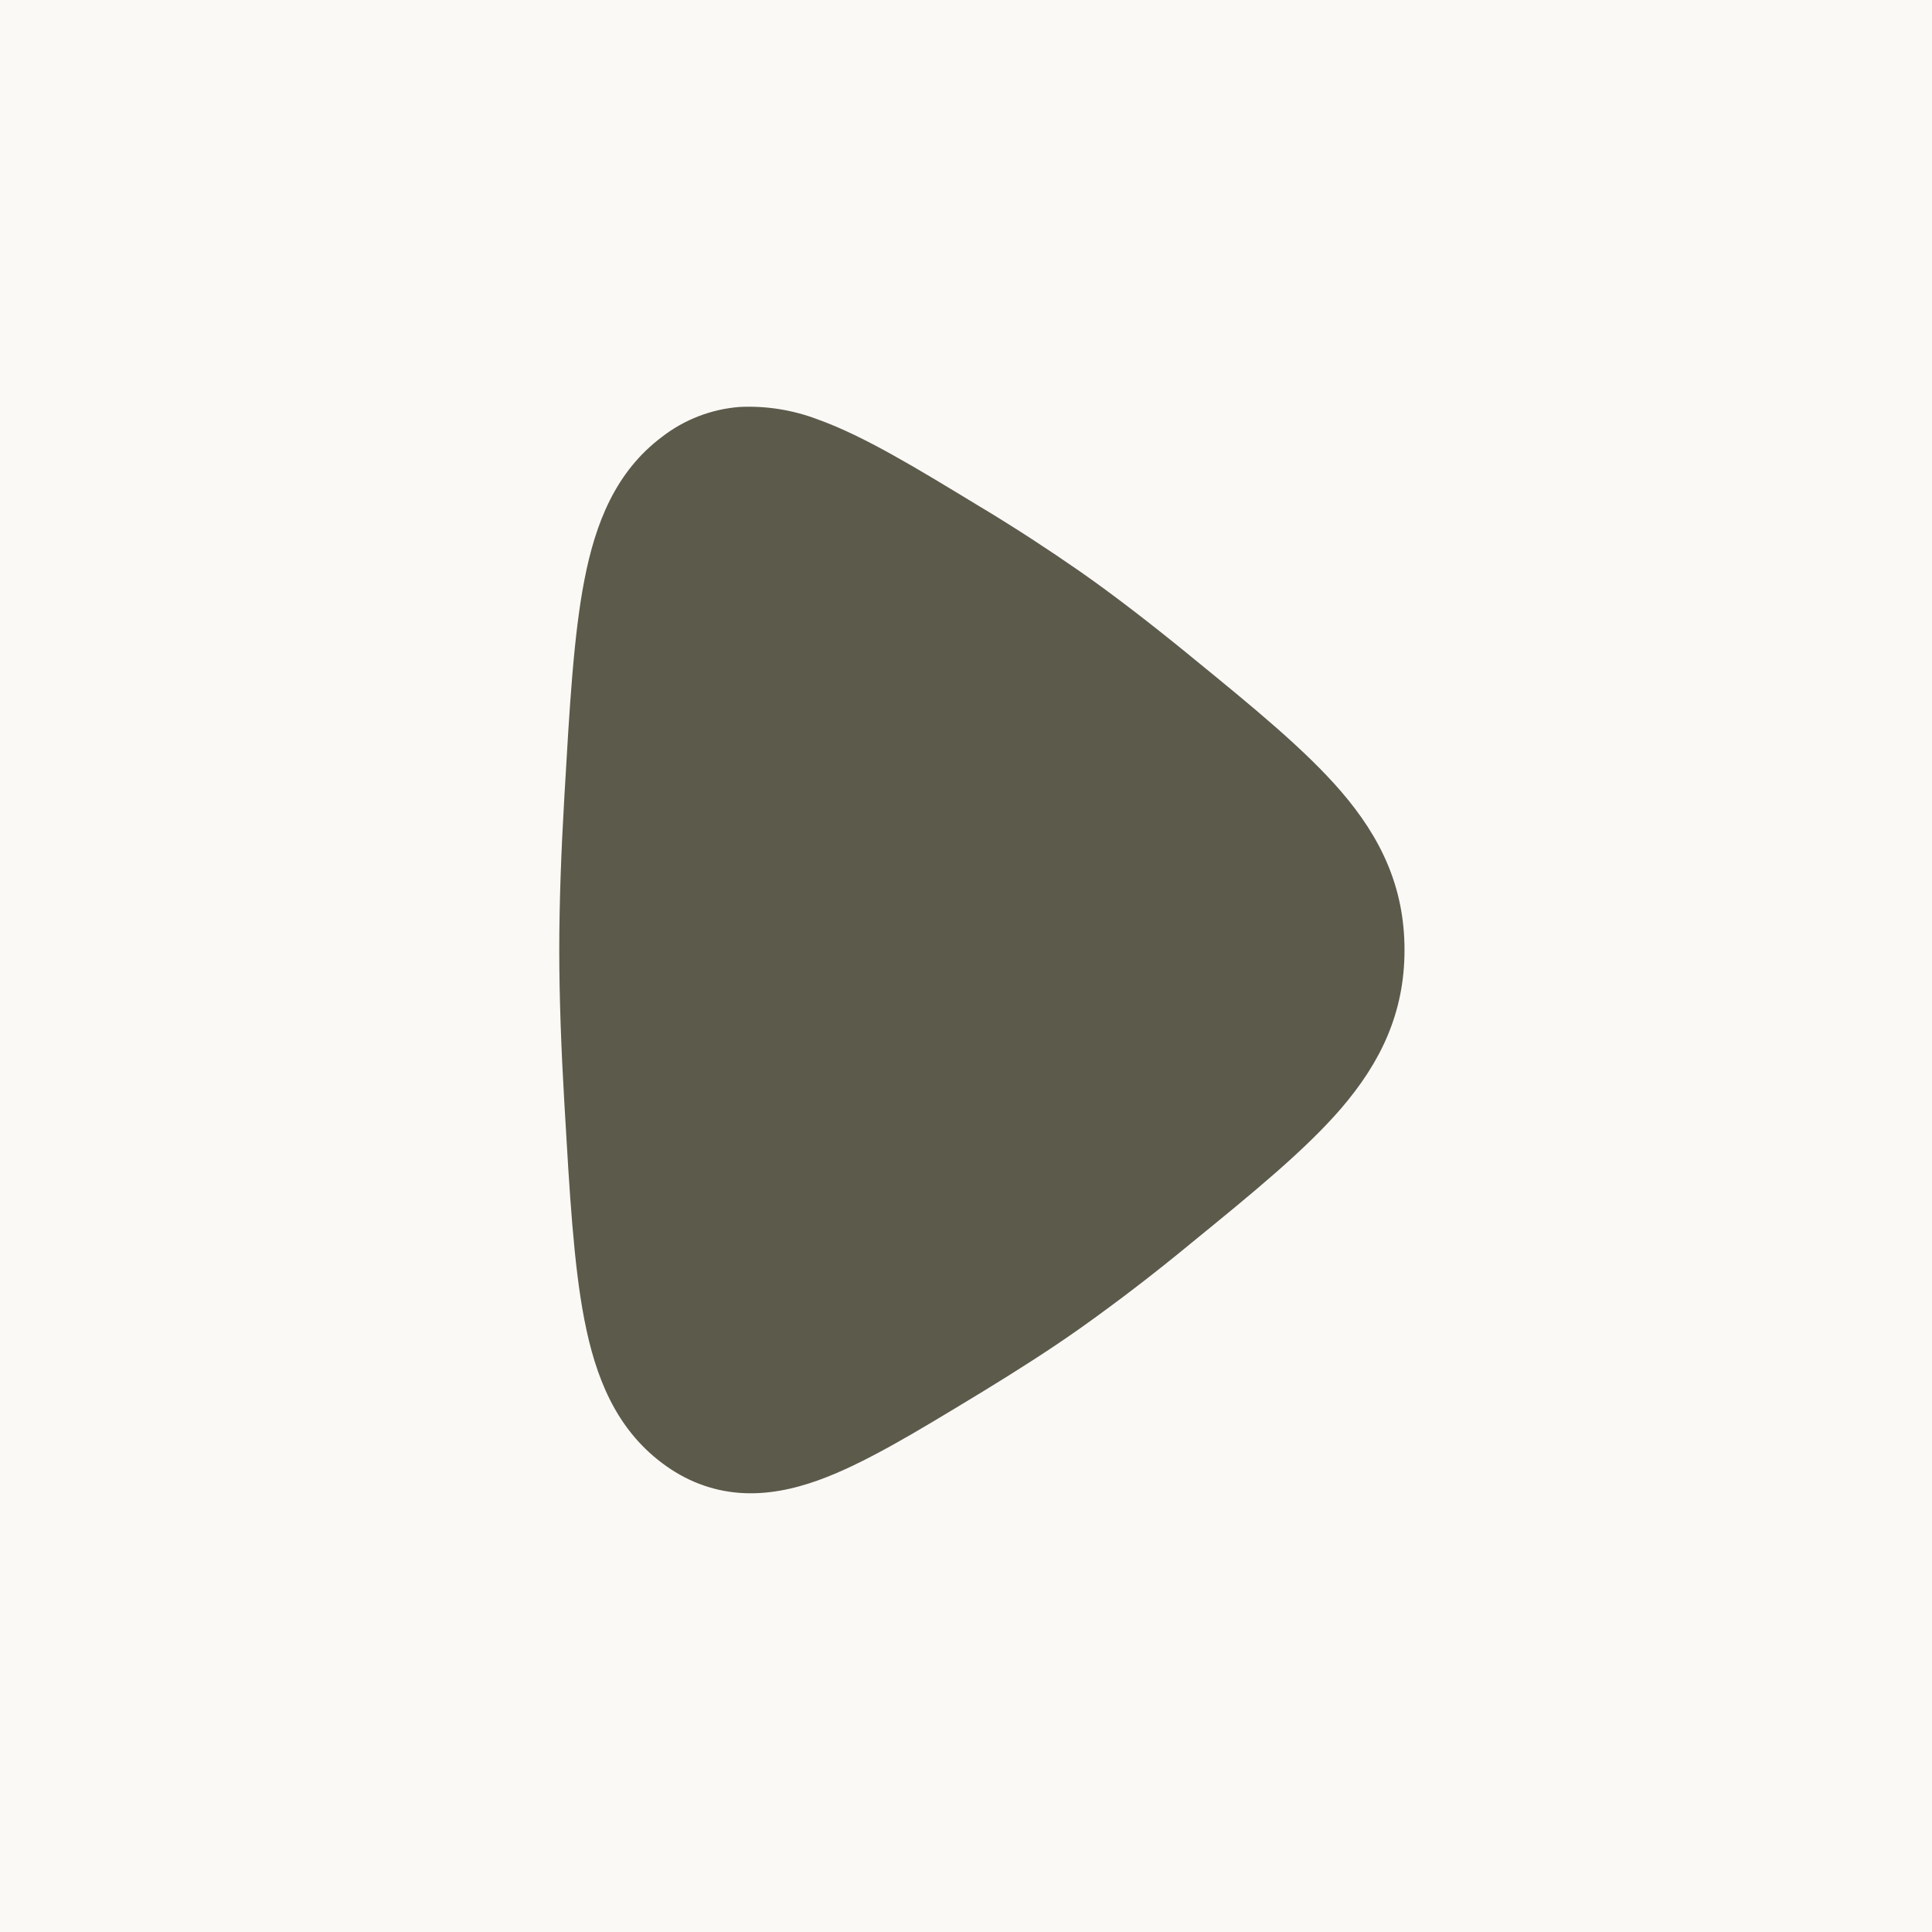
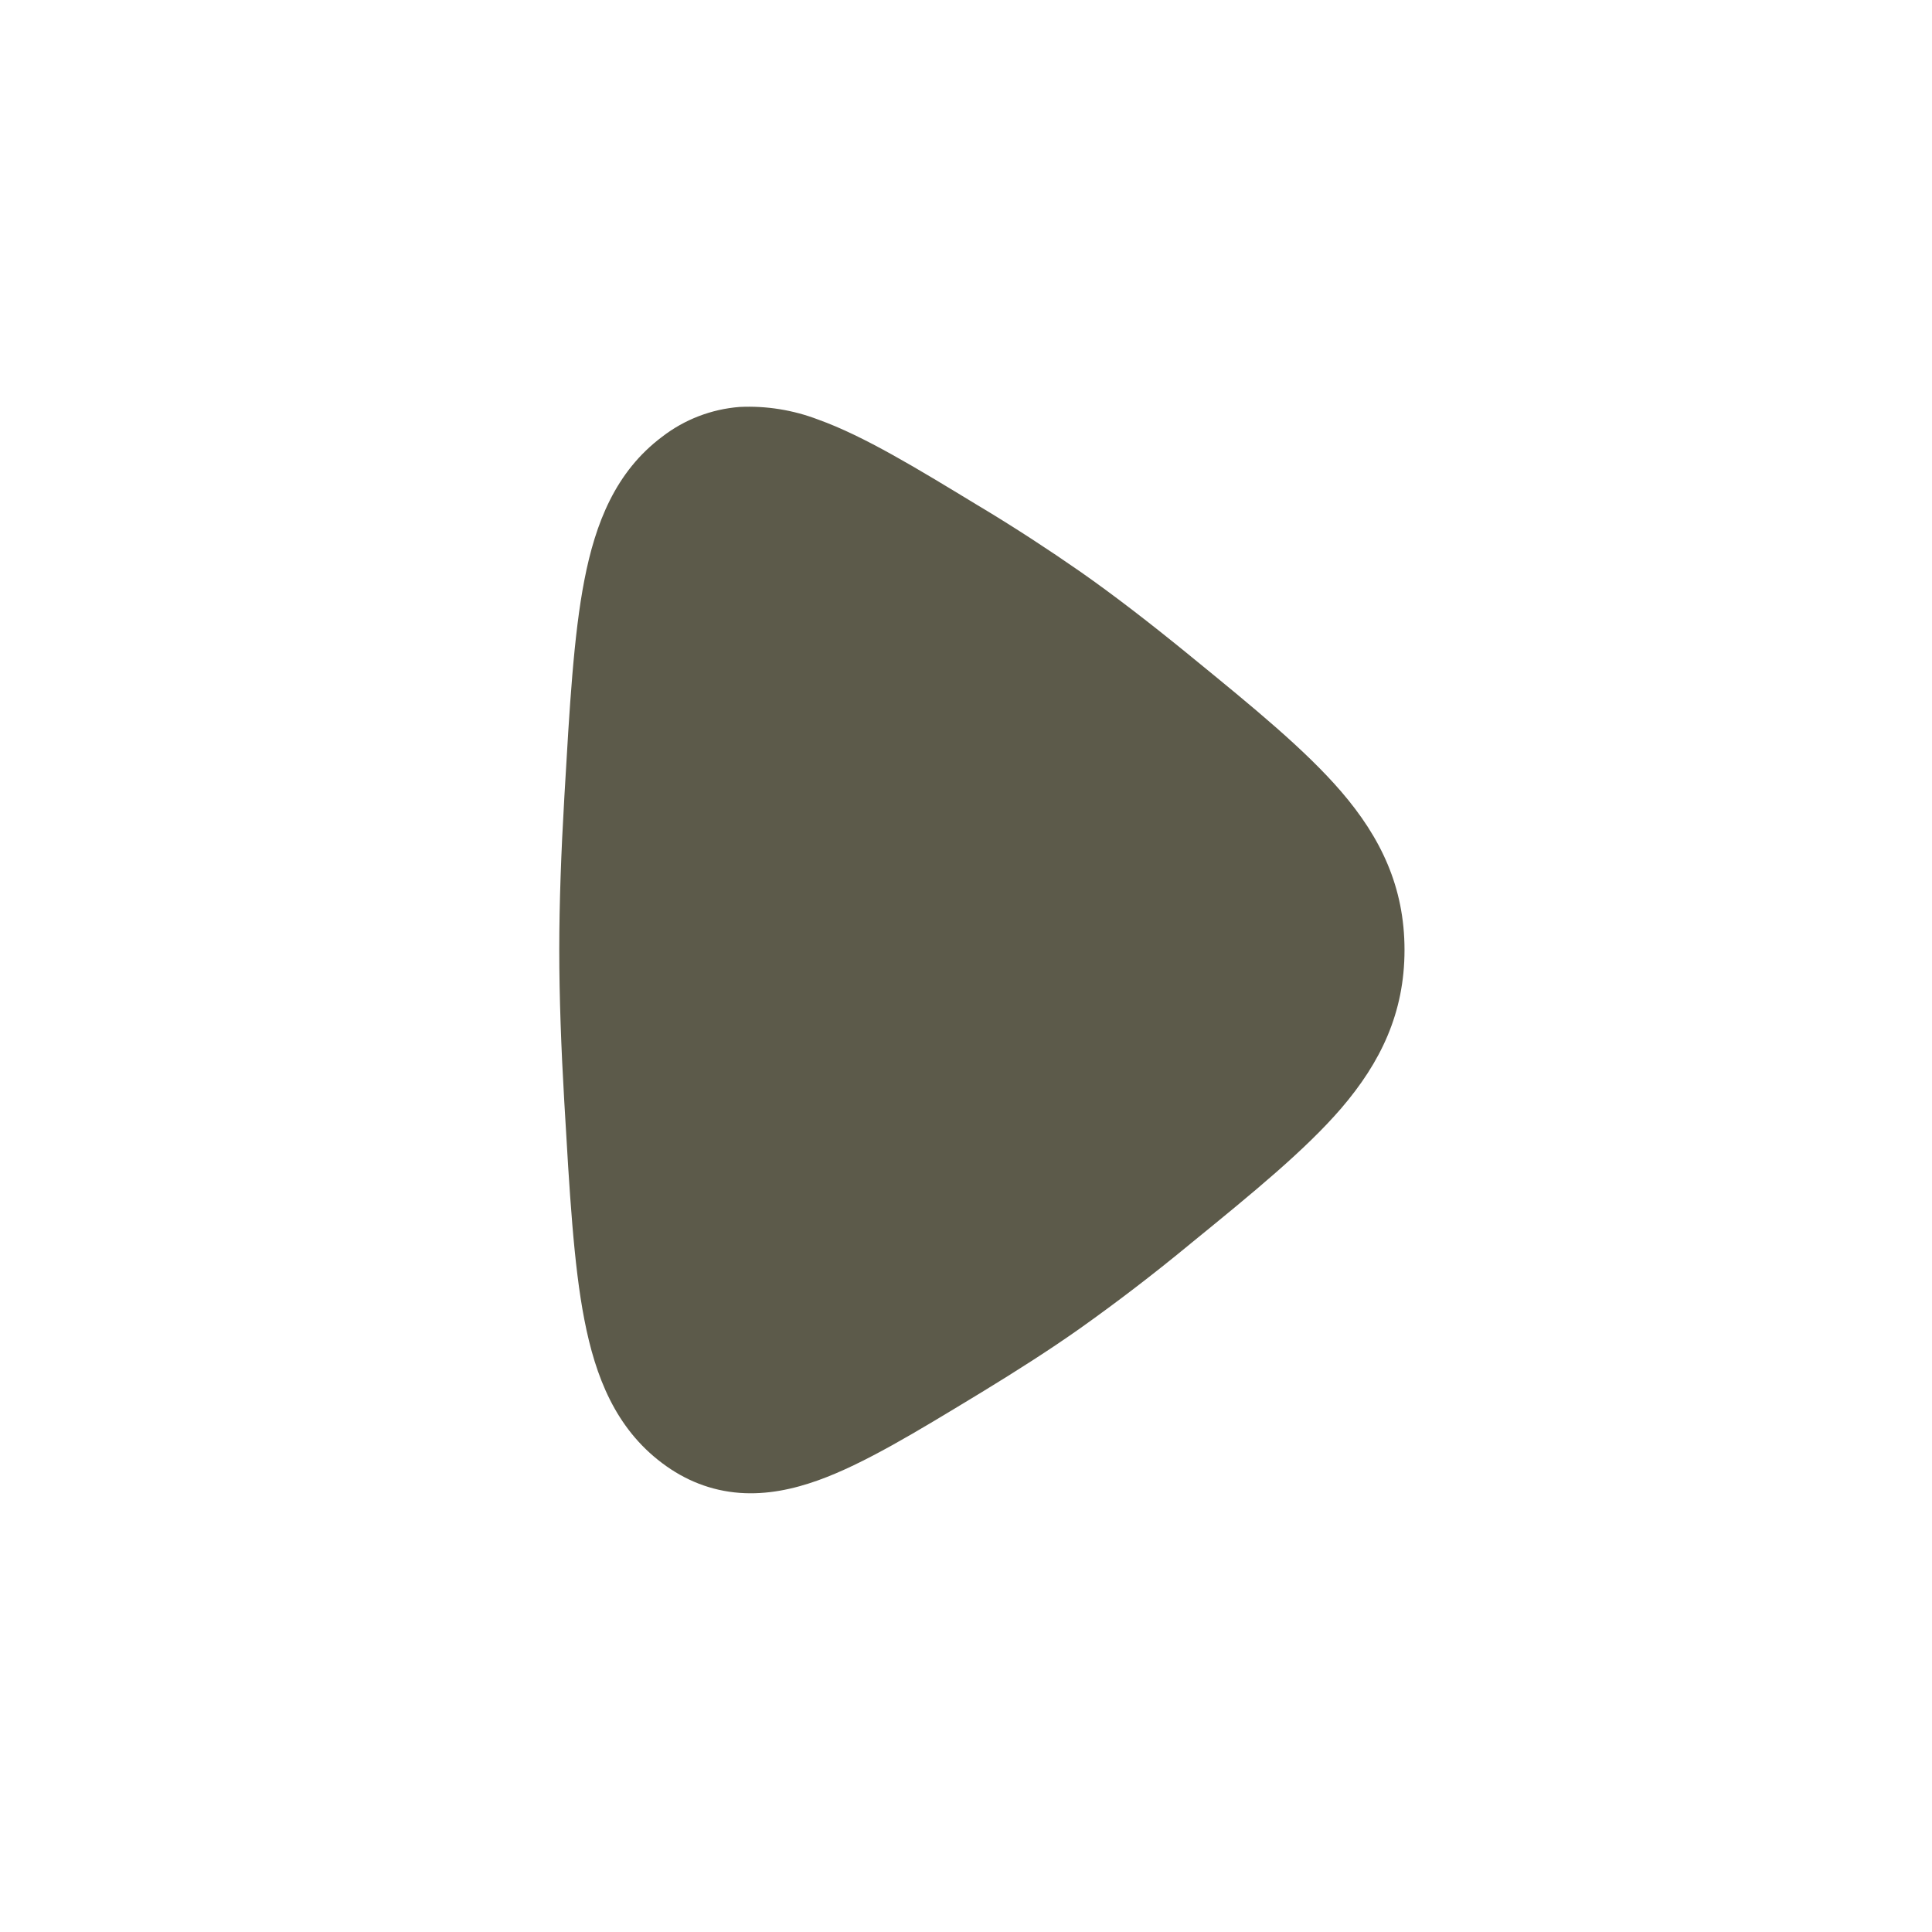
<svg xmlns="http://www.w3.org/2000/svg" width="38" height="38" viewBox="0 0 38 38" fill="none">
-   <rect width="38" height="38" fill="#FAF9F6" />
-   <path d="M19.317 9.991L19.213 9.928C18.028 9.208 16.987 8.573 16.094 8.253C15.601 8.064 15.075 7.979 14.548 8.004C13.994 8.047 13.464 8.25 13.024 8.59C12.107 9.277 11.711 10.289 11.494 11.409C11.283 12.493 11.203 13.905 11.103 15.625L11.098 15.714C11.038 16.743 11 17.761 11 18.684C11 19.607 11.038 20.627 11.098 21.656L11.103 21.743C11.203 23.462 11.283 24.875 11.494 25.958C11.711 27.079 12.107 28.089 13.024 28.778C13.476 29.118 13.985 29.321 14.548 29.363C15.09 29.403 15.609 29.289 16.094 29.115C16.987 28.795 18.028 28.16 19.213 27.441L19.317 27.378C19.992 26.966 20.654 26.544 21.244 26.127C21.967 25.613 22.673 25.073 23.358 24.509L23.437 24.444C24.647 23.458 25.673 22.62 26.382 21.797C27.155 20.894 27.625 19.925 27.625 18.684C27.625 17.443 27.155 16.472 26.381 15.571C25.673 14.748 24.647 13.909 23.439 12.924L23.36 12.859C22.641 12.273 21.919 11.713 21.244 11.241C20.615 10.804 19.973 10.386 19.317 9.99" fill="#5C5A4A" />
+   <path d="M19.317 9.991L19.213 9.928C18.028 9.208 16.987 8.573 16.094 8.253C15.601 8.064 15.075 7.979 14.548 8.004C13.994 8.047 13.464 8.25 13.024 8.59C12.107 9.277 11.711 10.289 11.494 11.409C11.283 12.493 11.203 13.905 11.103 15.625L11.098 15.714C11.038 16.743 11 17.761 11 18.684C11 19.607 11.038 20.627 11.098 21.656C11.203 23.462 11.283 24.875 11.494 25.958C11.711 27.079 12.107 28.089 13.024 28.778C13.476 29.118 13.985 29.321 14.548 29.363C15.09 29.403 15.609 29.289 16.094 29.115C16.987 28.795 18.028 28.16 19.213 27.441L19.317 27.378C19.992 26.966 20.654 26.544 21.244 26.127C21.967 25.613 22.673 25.073 23.358 24.509L23.437 24.444C24.647 23.458 25.673 22.62 26.382 21.797C27.155 20.894 27.625 19.925 27.625 18.684C27.625 17.443 27.155 16.472 26.381 15.571C25.673 14.748 24.647 13.909 23.439 12.924L23.36 12.859C22.641 12.273 21.919 11.713 21.244 11.241C20.615 10.804 19.973 10.386 19.317 9.99" fill="#5C5A4A" />
</svg>